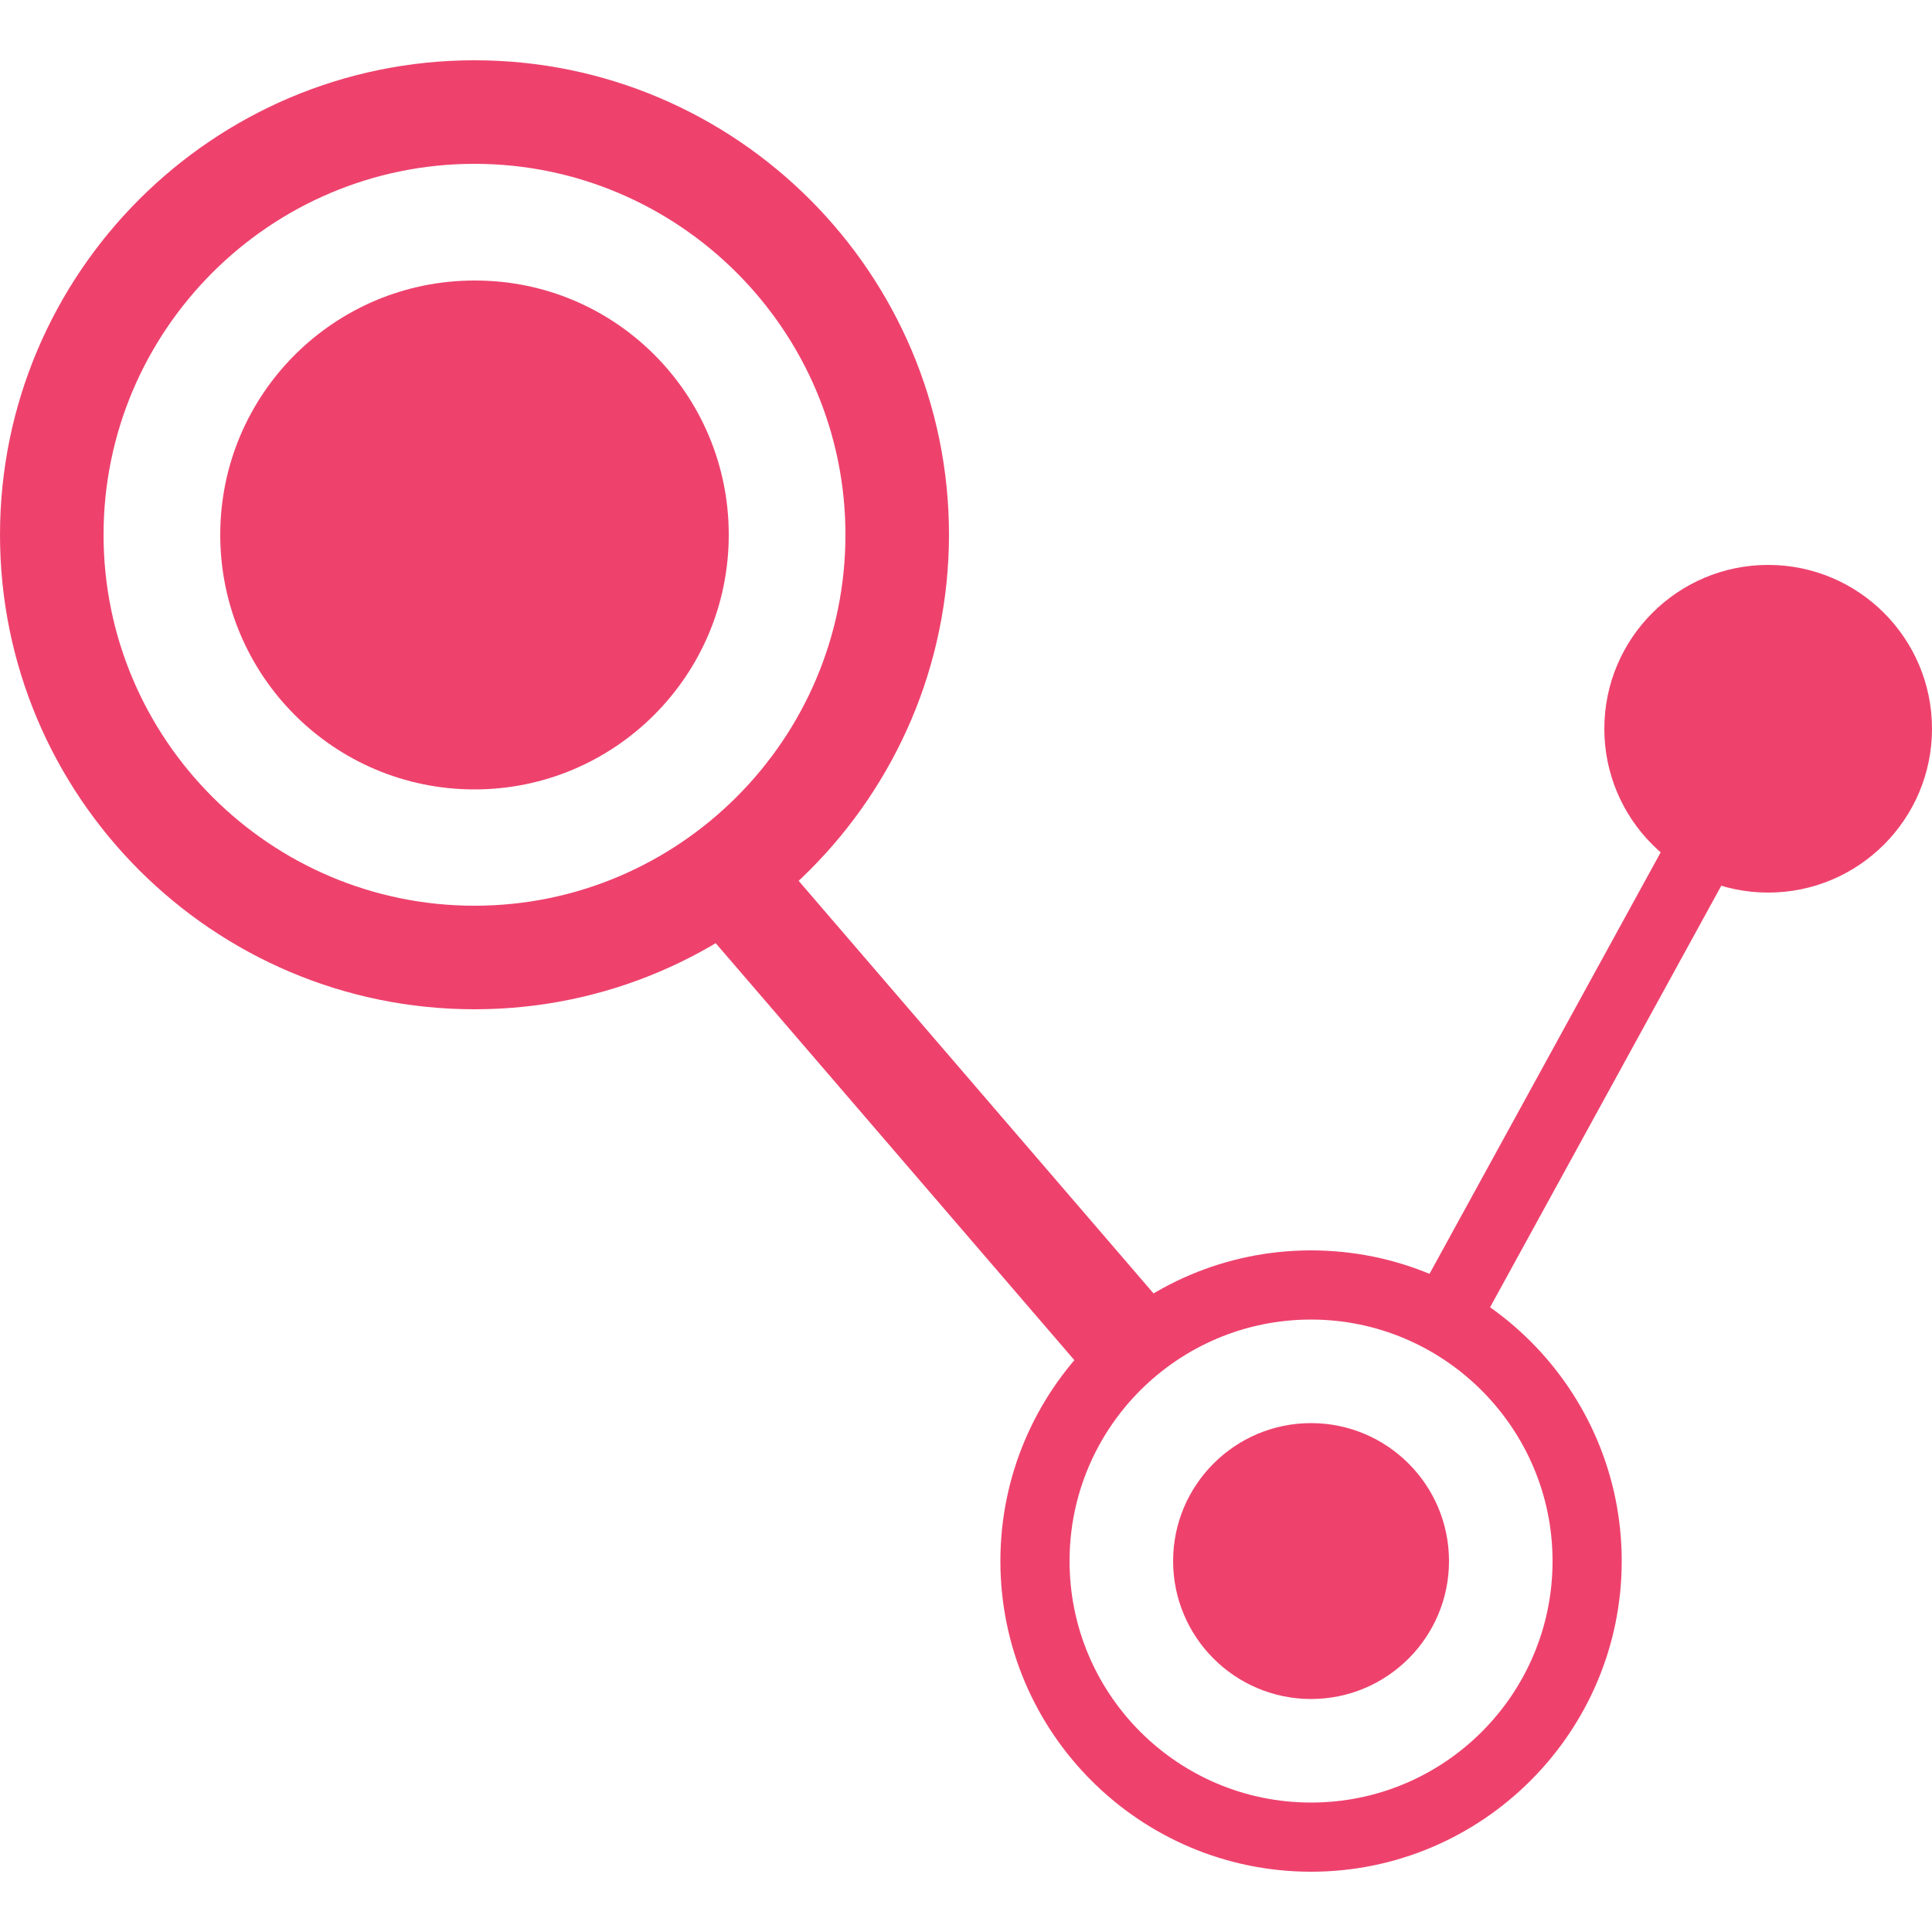
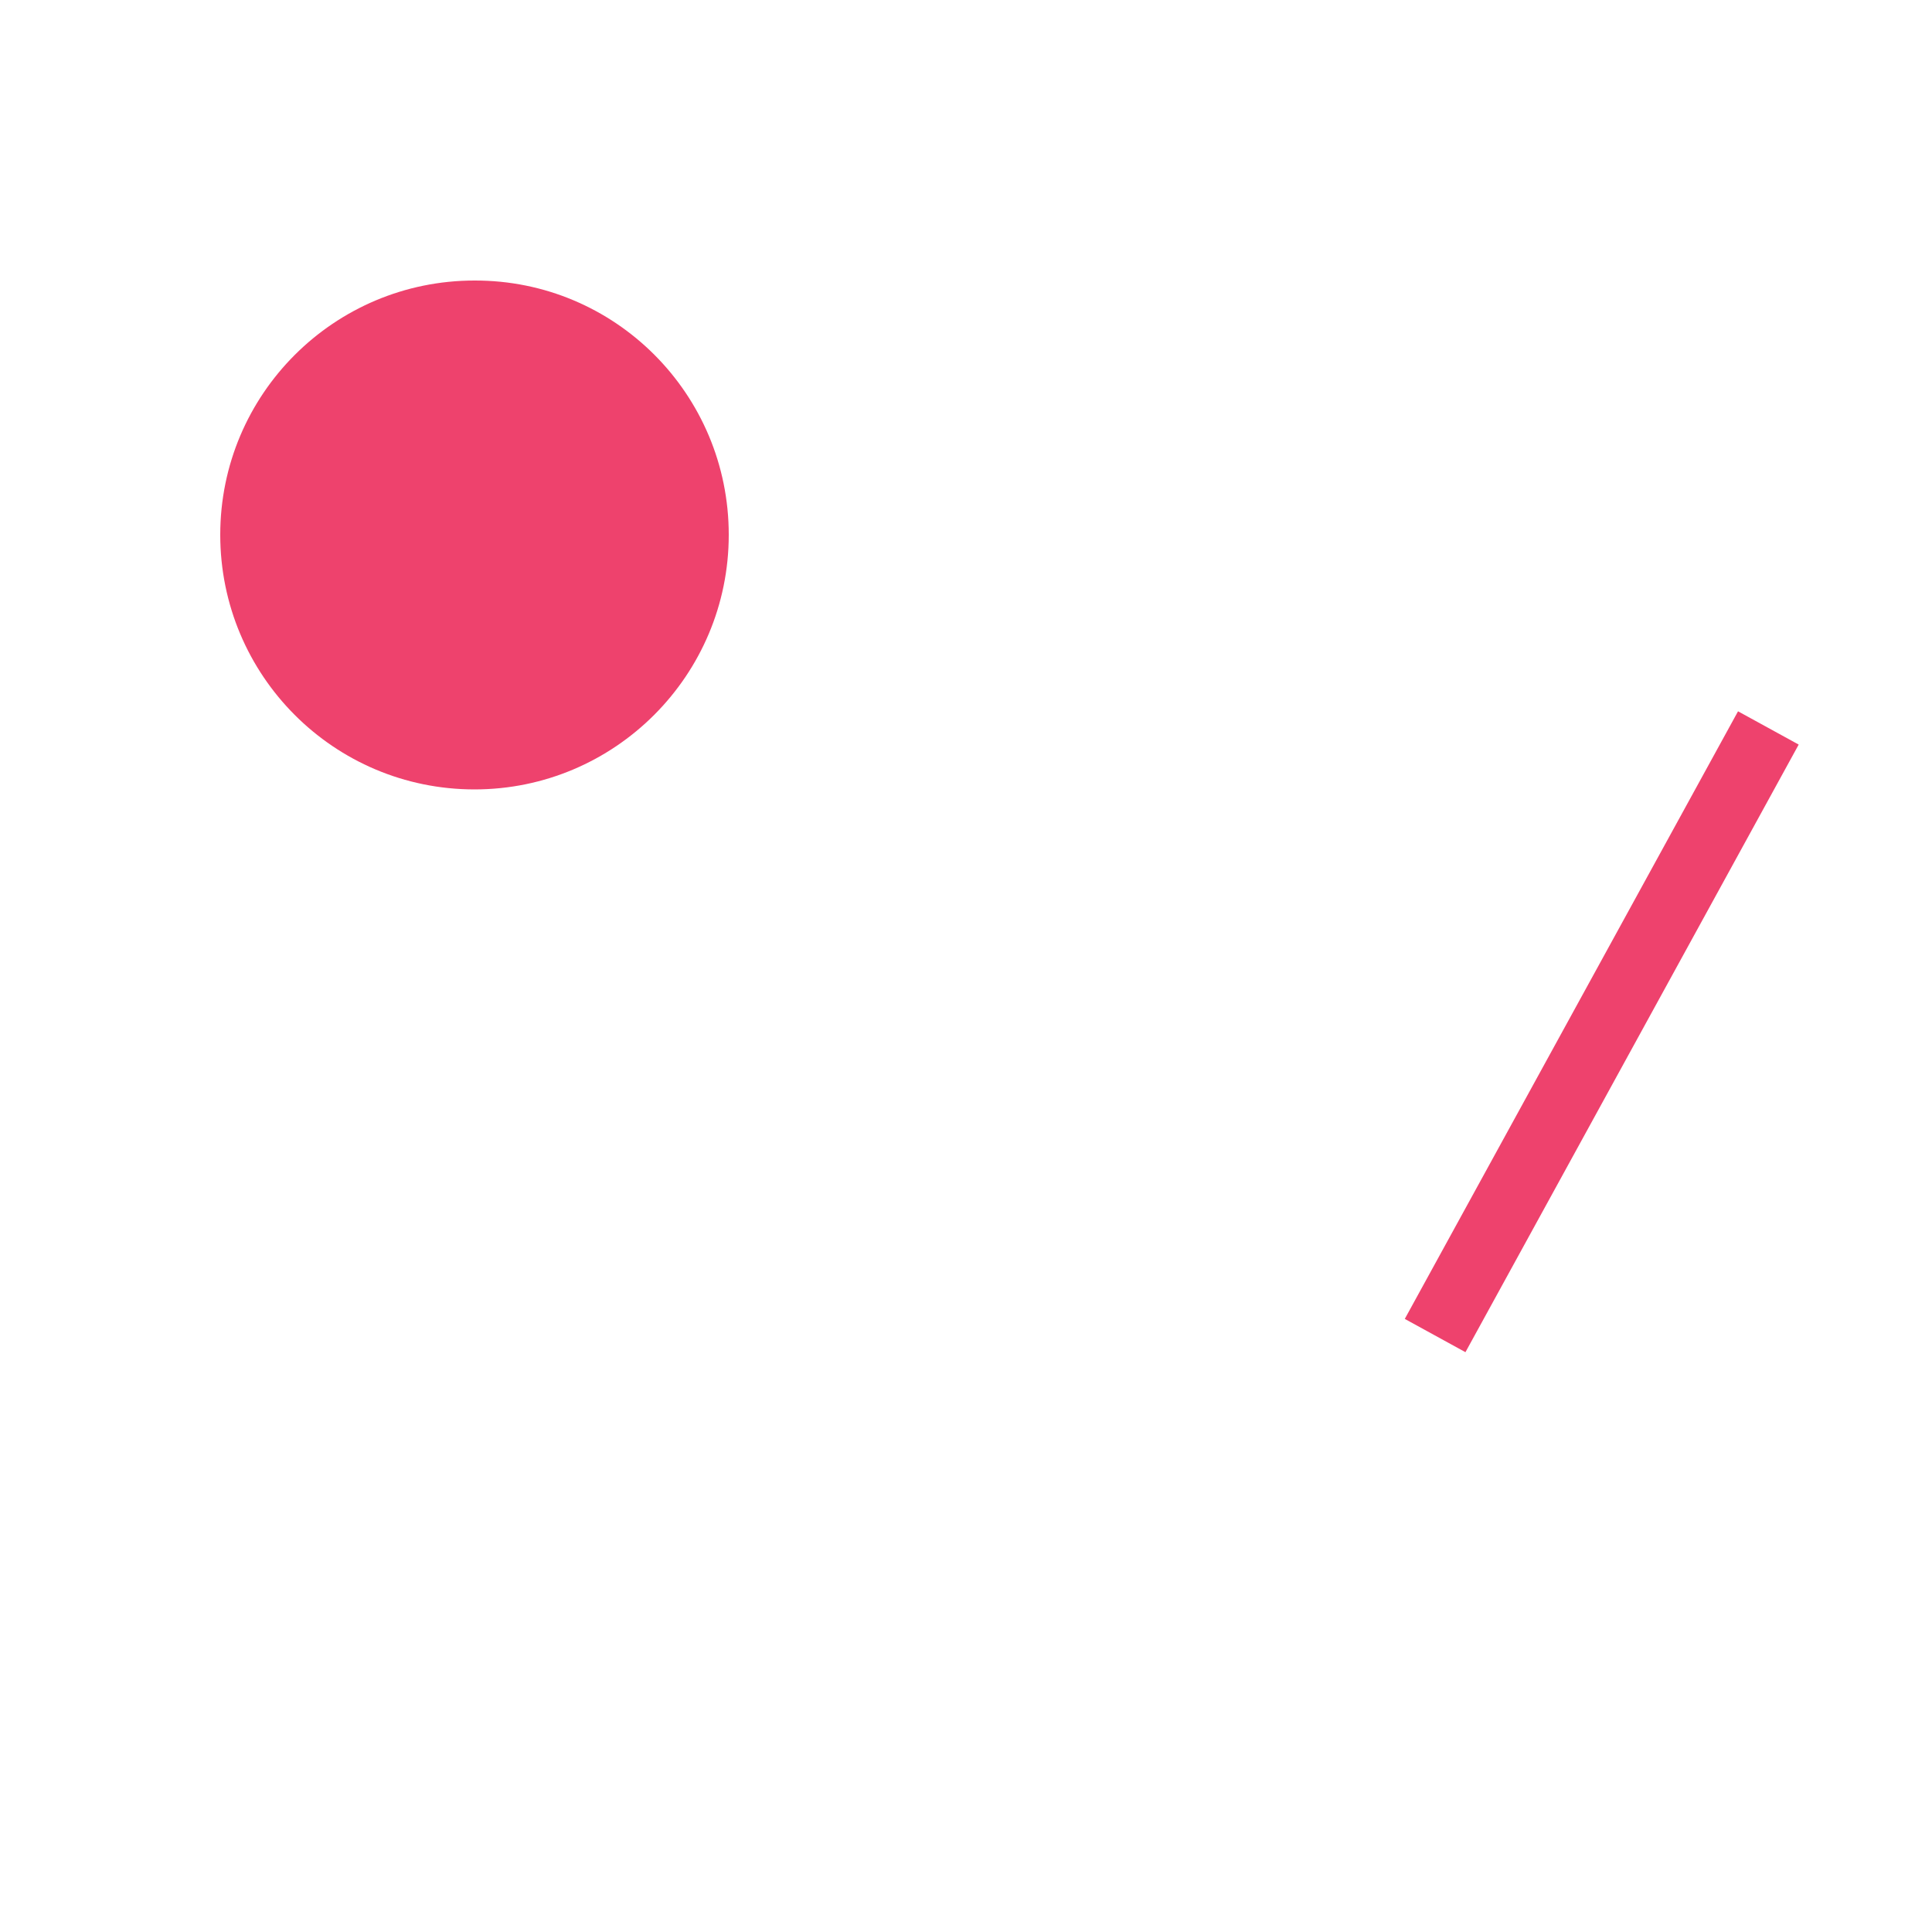
<svg xmlns="http://www.w3.org/2000/svg" id="Layer_1" x="0px" y="0px" width="50px" height="50px" viewBox="0 0 50 50" xml:space="preserve">
  <g>
    <g>
-       <path fill="#EE426D" d="M12.28,26.12C5.51,26.12,0,20.61,0,13.84C0,7.07,5.51,1.56,12.28,1.56c6.77,0,12.28,5.51,12.28,12.28    C24.55,20.61,19.05,26.12,12.28,26.12z M12.28,4.24c-5.29,0-9.6,4.31-9.6,9.6c0,5.29,4.31,9.6,9.6,9.6c5.29,0,9.6-4.31,9.6-9.6    C21.88,8.55,17.57,4.24,12.28,4.24z" />
-     </g>
+       </g>
    <path fill="#EE426D" d="M18.86,13.84c0,3.64-2.95,6.59-6.58,6.59c-3.64,0-6.58-2.95-6.58-6.59c0-3.64,2.95-6.58,6.58-6.58   C15.92,7.25,18.86,10.2,18.86,13.84z" />
    <g>
-       <path fill="#EE426D" d="M33.93,48.44c-4.43,0-8.04-3.6-8.04-8.04c0-4.43,3.61-8.04,8.04-8.04c4.43,0,8.04,3.6,8.04,8.04    C41.97,44.83,38.36,48.44,33.93,48.44z M33.93,34.15c-3.45,0-6.25,2.8-6.25,6.25c0,3.45,2.8,6.25,6.25,6.25    c3.45,0,6.25-2.8,6.25-6.25C40.18,36.96,37.37,34.15,33.93,34.15z" />
-     </g>
-     <path fill="#EE426D" d="M37.5,40.4c0,1.97-1.6,3.57-3.57,3.57c-1.97,0-3.57-1.6-3.57-3.57c0-1.97,1.6-3.57,3.57-3.57   C35.9,36.83,37.5,38.43,37.5,40.4z" />
-     <path fill="#EE426D" d="M50,18.86c0,2.34-1.9,4.24-4.24,4.24c-2.34,0-4.24-1.9-4.24-4.24c0-2.34,1.9-4.24,4.24-4.24   C48.1,14.62,50,16.52,50,18.86z" />
+       </g>
    <g>
-       <rect x="22.43" y="20.07" transform="matrix(0.758 -0.652 0.652 0.758 -12.807 22.377)" fill="#EE426D" width="2.68" height="16.78" />
-     </g>
+       </g>
    <g>
      <rect x="32.48" y="25.83" transform="matrix(0.481 -0.877 0.877 0.481 -1.92 50.194)" fill="#EE426D" width="17.93" height="1.79" />
    </g>
  </g>
</svg>